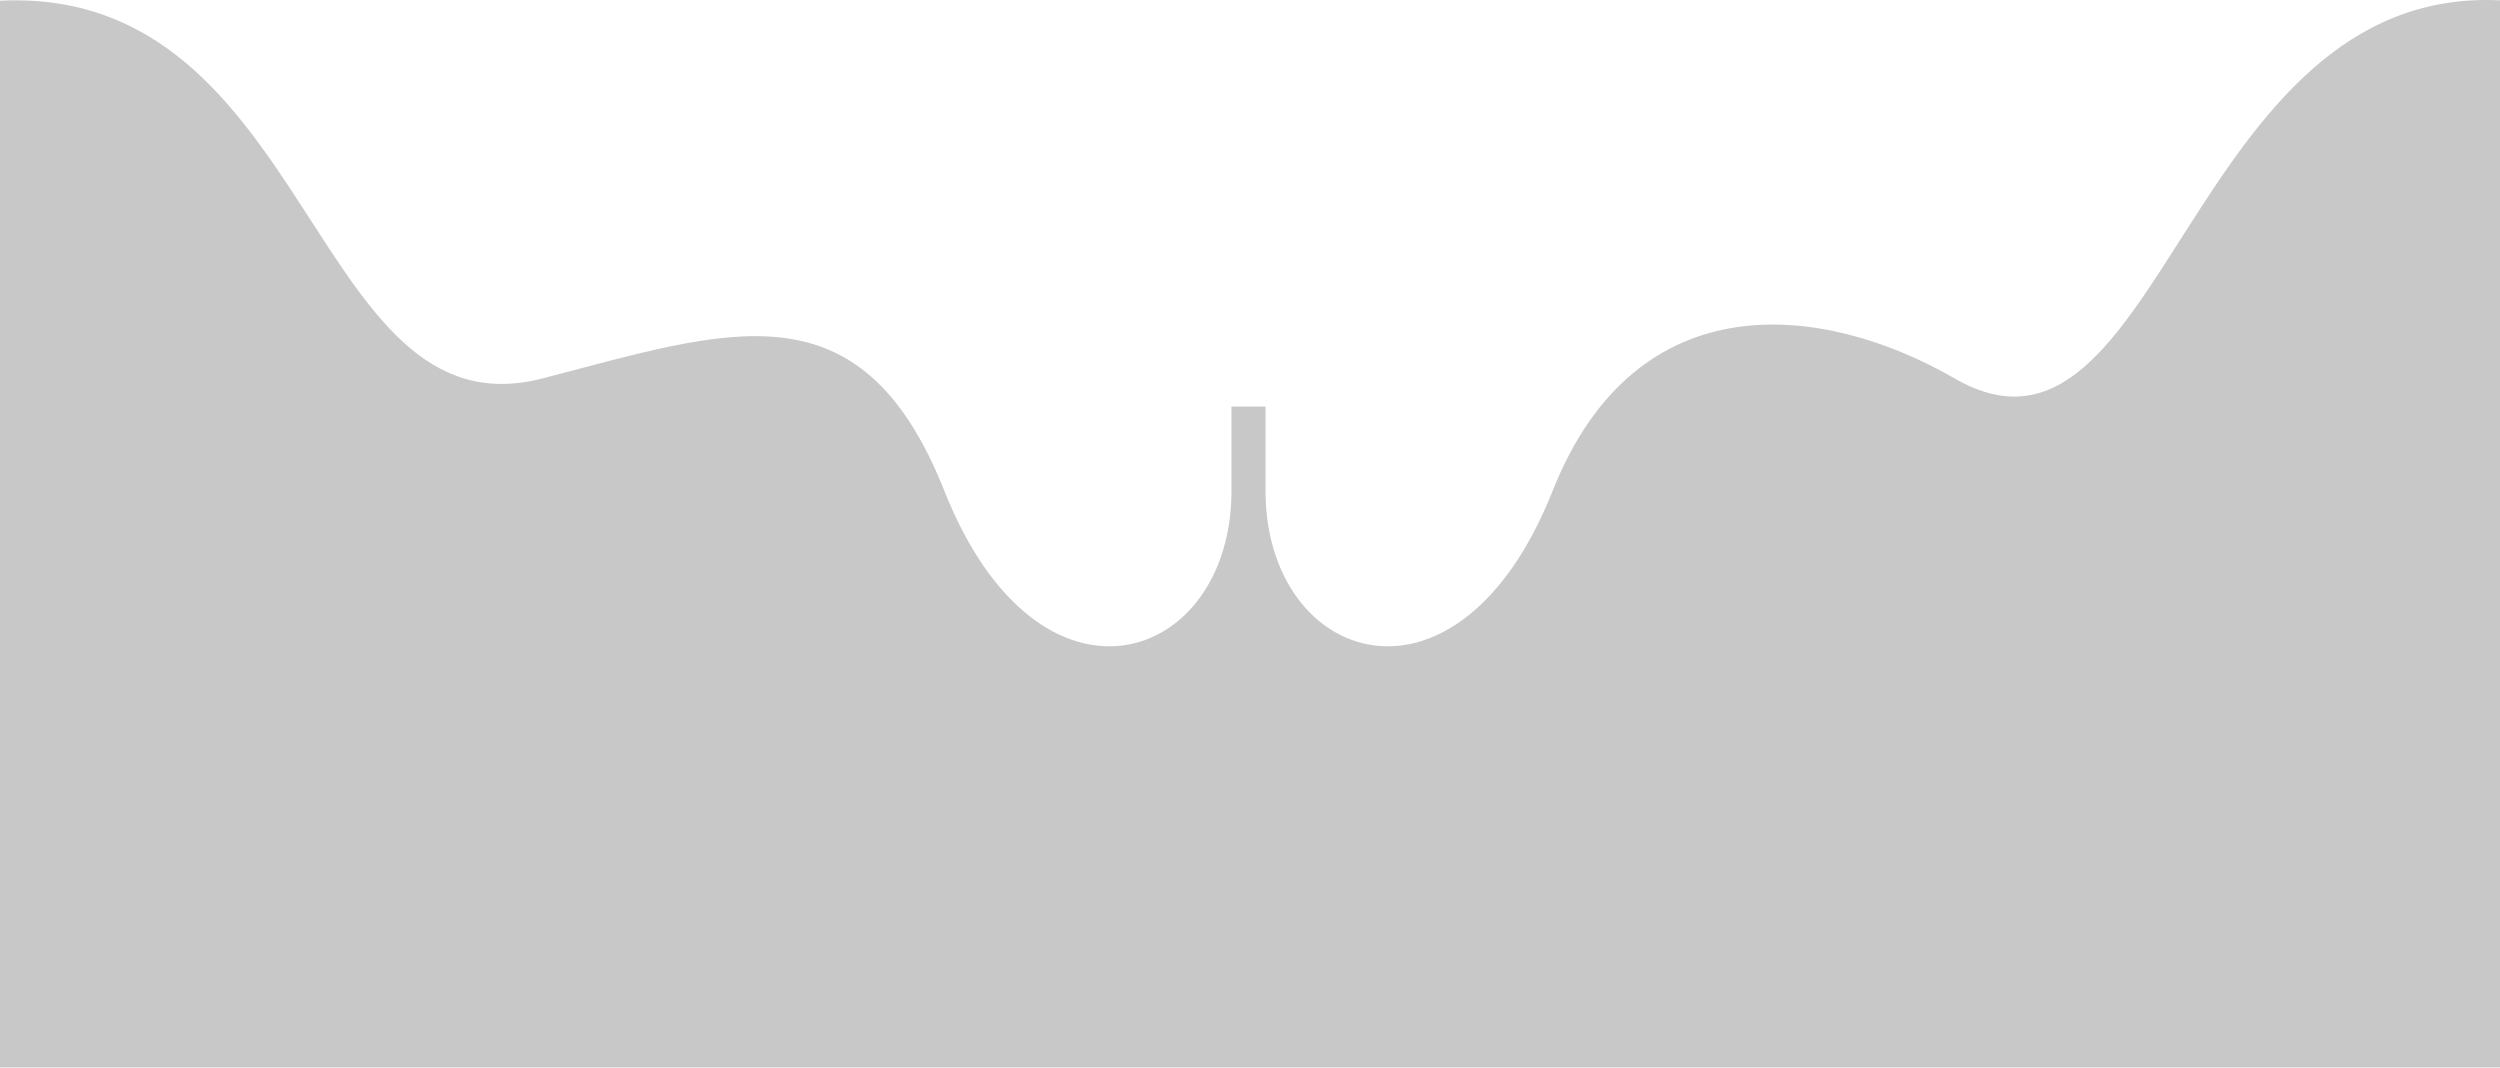
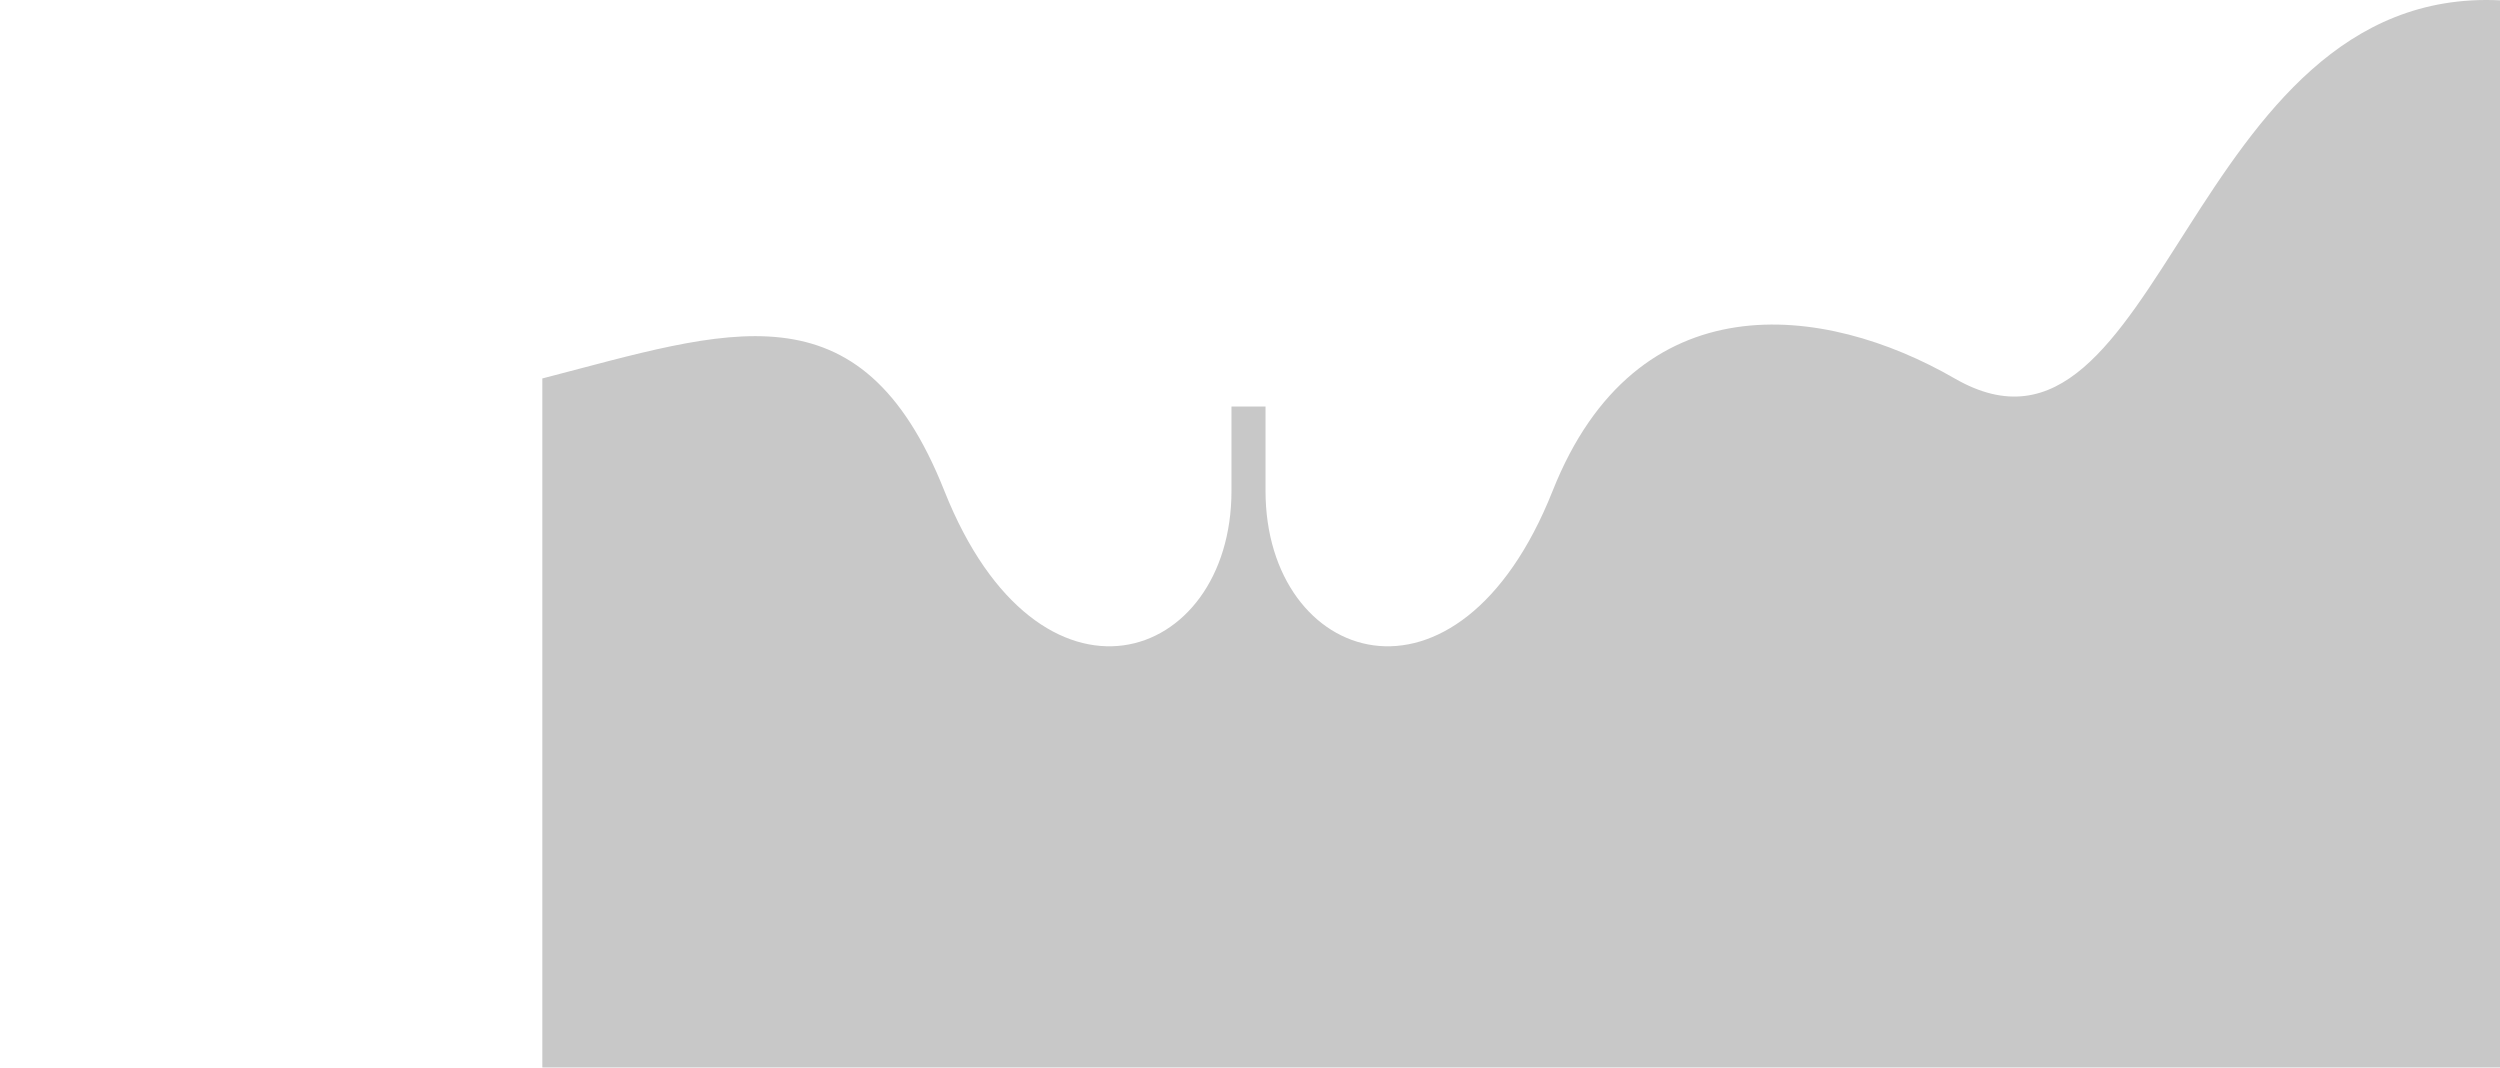
<svg xmlns="http://www.w3.org/2000/svg" width="1920" height="820" viewBox="0 0 1920 820" fill="none">
-   <path d="M1920 819.82V0.252C1678.87 -11.351 1660.5 382.556 1501.19 290.654C1401 232.824 1256.79 214.821 1192.43 376.985C1119.68 560.237 971.925 510.096 971.925 376.985C971.925 342.959 971.925 312.202 971.925 312.202H945.773C945.773 312.202 945.773 334.901 945.773 376.985C945.773 510.096 798.066 560.237 725.272 376.985C660.904 214.821 558.365 254.004 416.506 290.654C238.135 336.697 241.082 -11.067 0 0.536V819.82H1920Z" fill="#C8C8C8" />
+   <path d="M1920 819.82V0.252C1678.87 -11.351 1660.5 382.556 1501.19 290.654C1401 232.824 1256.79 214.821 1192.43 376.985C1119.68 560.237 971.925 510.096 971.925 376.985C971.925 342.959 971.925 312.202 971.925 312.202H945.773C945.773 312.202 945.773 334.901 945.773 376.985C945.773 510.096 798.066 560.237 725.272 376.985C660.904 214.821 558.365 254.004 416.506 290.654V819.82H1920Z" fill="#C8C8C8" />
</svg>